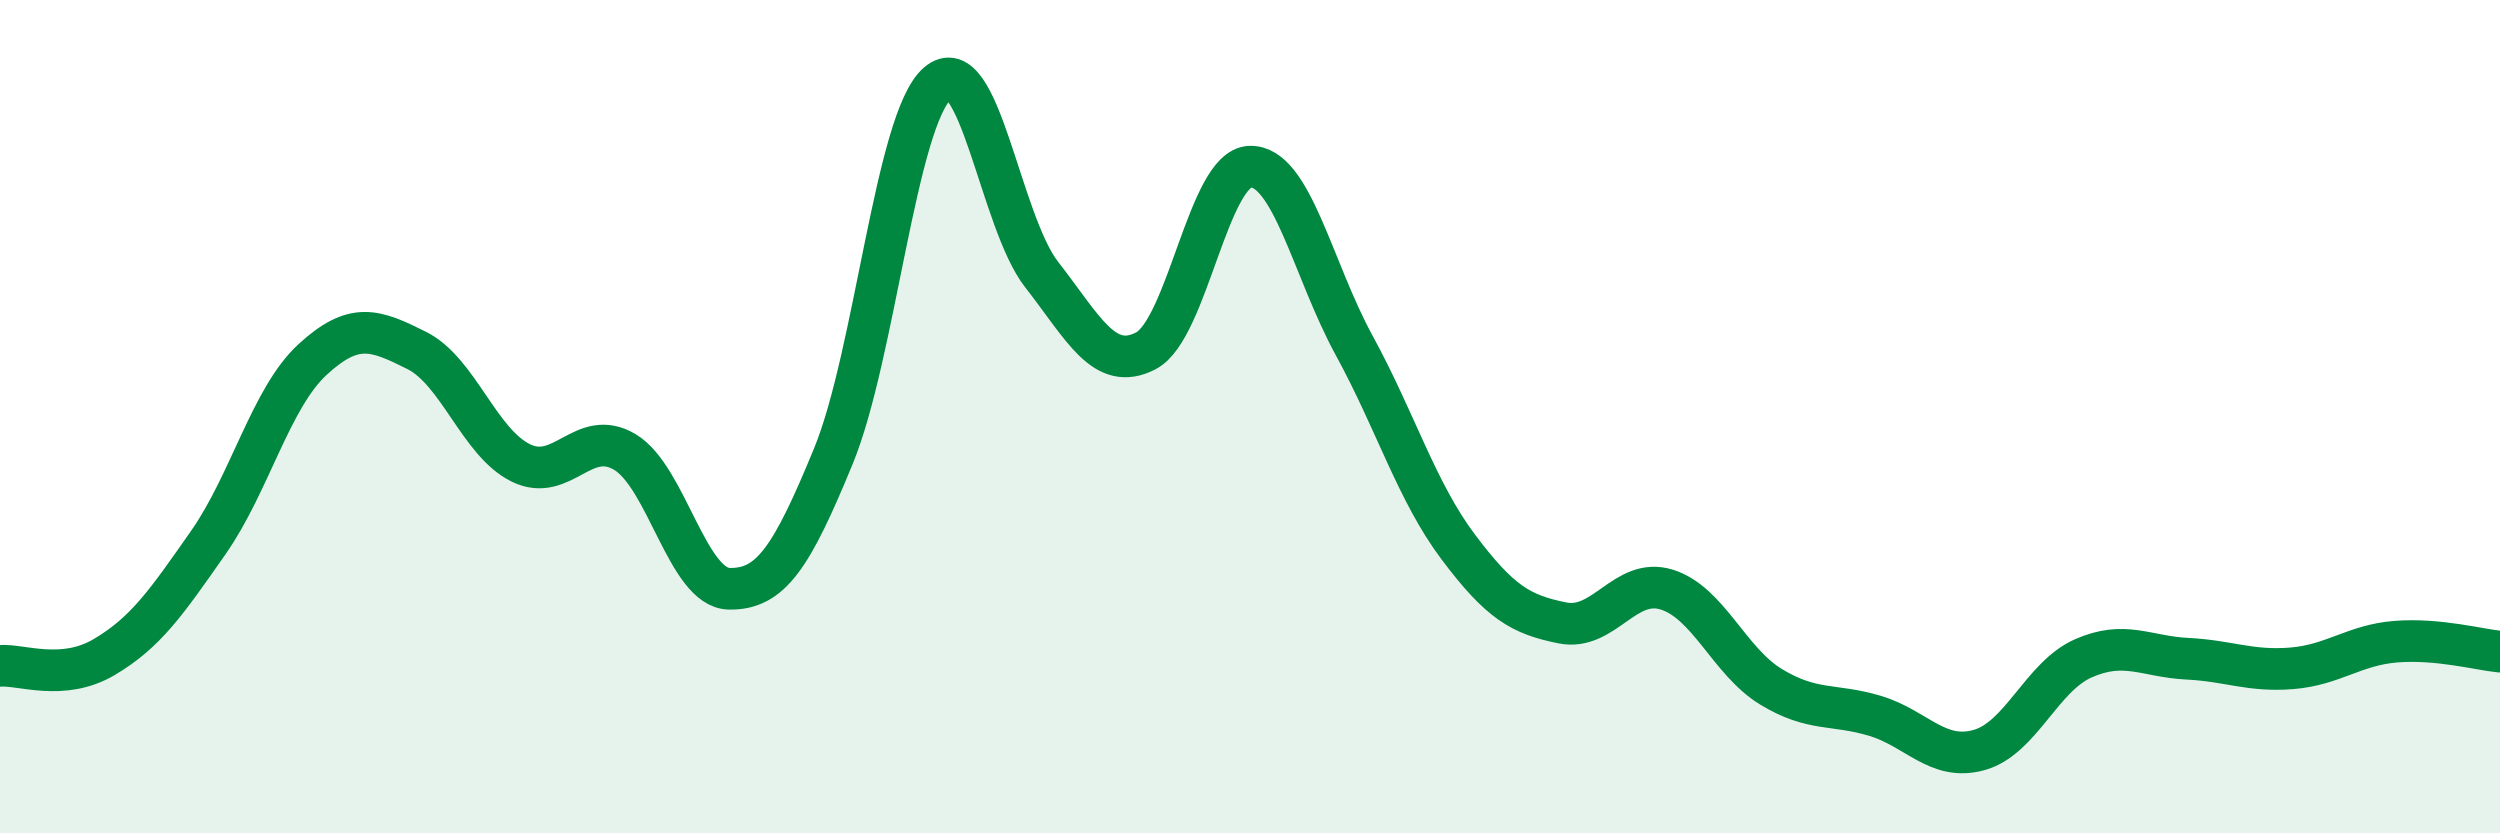
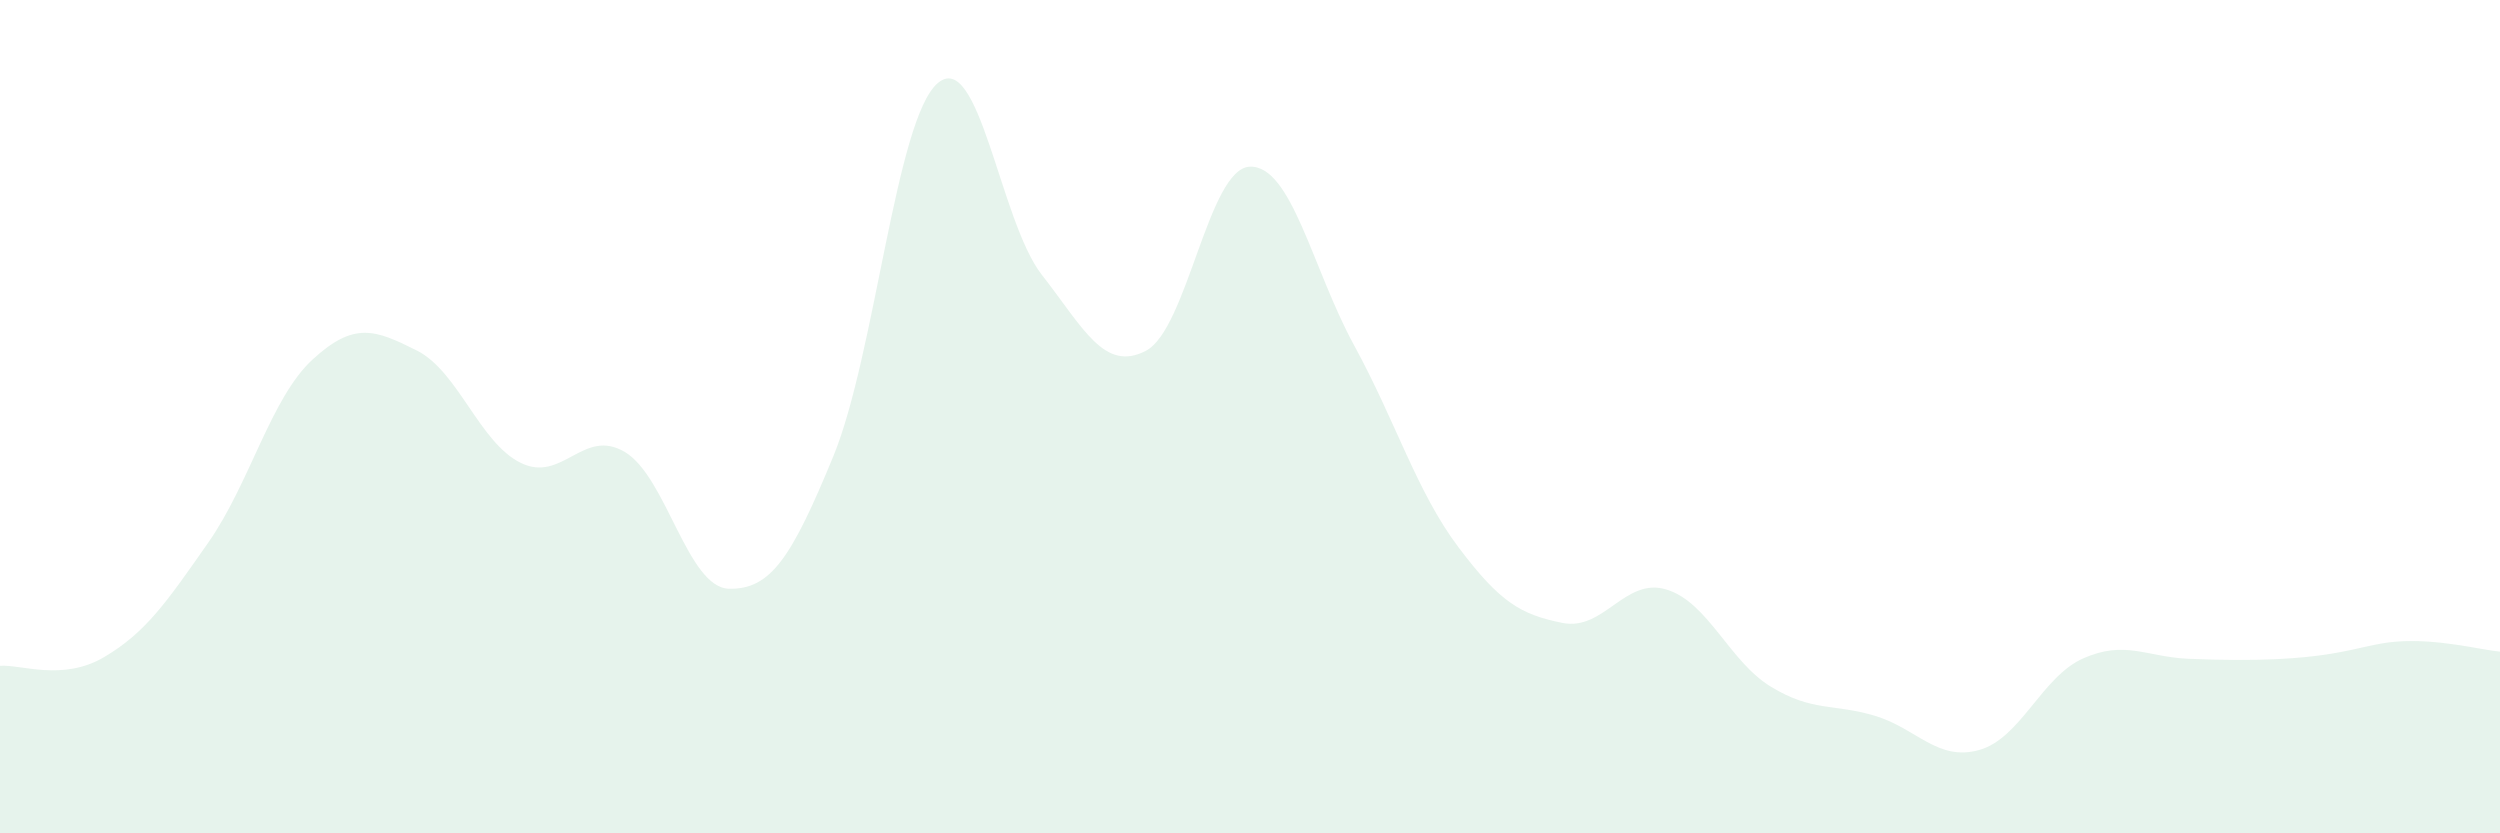
<svg xmlns="http://www.w3.org/2000/svg" width="60" height="20" viewBox="0 0 60 20">
-   <path d="M 0,15.98 C 0.5,15.94 1.5,16.36 2.5,15.77 C 3.5,15.18 4,14.45 5,13.02 C 6,11.59 6.5,9.55 7.5,8.63 C 8.5,7.71 9,7.91 10,8.41 C 11,8.91 11.5,10.62 12.5,11.11 C 13.5,11.6 14,10.25 15,10.85 C 16,11.45 16.5,14.11 17.5,14.13 C 18.5,14.15 19,13.38 20,10.95 C 21,8.52 21.5,2.87 22.5,2 C 23.5,1.13 24,5.31 25,6.59 C 26,7.87 26.5,8.94 27.5,8.42 C 28.5,7.9 29,4.03 30,4 C 31,3.97 31.5,6.46 32.5,8.29 C 33.5,10.12 34,11.8 35,13.13 C 36,14.46 36.5,14.75 37.5,14.95 C 38.5,15.15 39,13.84 40,14.15 C 41,14.46 41.5,15.87 42.5,16.48 C 43.5,17.09 44,16.88 45,17.18 C 46,17.48 46.5,18.28 47.5,18 C 48.5,17.72 49,16.24 50,15.8 C 51,15.36 51.5,15.76 52.5,15.81 C 53.5,15.86 54,16.12 55,16.04 C 56,15.96 56.5,15.48 57.5,15.4 C 58.5,15.32 59.5,15.59 60,15.64L60 20L0 20Z" fill="#008740" opacity="0.1" stroke-linecap="round" stroke-linejoin="round" />
-   <path d="M 0,15.98 C 0.5,15.94 1.5,16.36 2.5,15.77 C 3.5,15.18 4,14.45 5,13.02 C 6,11.59 6.5,9.55 7.5,8.63 C 8.5,7.71 9,7.91 10,8.41 C 11,8.91 11.5,10.62 12.5,11.11 C 13.5,11.6 14,10.25 15,10.85 C 16,11.45 16.5,14.11 17.5,14.13 C 18.5,14.15 19,13.38 20,10.95 C 21,8.52 21.5,2.87 22.5,2 C 23.5,1.13 24,5.31 25,6.59 C 26,7.87 26.5,8.94 27.5,8.42 C 28.5,7.9 29,4.03 30,4 C 31,3.97 31.5,6.46 32.5,8.29 C 33.5,10.12 34,11.8 35,13.13 C 36,14.46 36.5,14.75 37.5,14.95 C 38.5,15.15 39,13.84 40,14.15 C 41,14.46 41.5,15.87 42.5,16.48 C 43.5,17.09 44,16.88 45,17.18 C 46,17.48 46.5,18.28 47.5,18 C 48.5,17.72 49,16.24 50,15.8 C 51,15.36 51.5,15.76 52.5,15.81 C 53.5,15.86 54,16.12 55,16.04 C 56,15.96 56.5,15.48 57.5,15.4 C 58.5,15.32 59.5,15.59 60,15.64" stroke="#008740" stroke-width="1" fill="none" stroke-linecap="round" stroke-linejoin="round" />
+   <path d="M 0,15.98 C 0.5,15.94 1.5,16.36 2.5,15.77 C 3.5,15.18 4,14.45 5,13.02 C 6,11.59 6.5,9.55 7.5,8.63 C 8.5,7.71 9,7.91 10,8.41 C 11,8.91 11.5,10.62 12.5,11.11 C 13.5,11.6 14,10.25 15,10.85 C 16,11.45 16.5,14.11 17.5,14.13 C 18.5,14.15 19,13.38 20,10.95 C 21,8.52 21.5,2.87 22.5,2 C 23.5,1.13 24,5.31 25,6.59 C 26,7.87 26.5,8.94 27.5,8.42 C 28.5,7.9 29,4.03 30,4 C 31,3.97 31.5,6.46 32.5,8.29 C 33.5,10.12 34,11.8 35,13.13 C 36,14.46 36.5,14.75 37.5,14.95 C 38.5,15.15 39,13.84 40,14.15 C 41,14.46 41.5,15.87 42.5,16.48 C 43.5,17.09 44,16.88 45,17.18 C 46,17.48 46.5,18.28 47.5,18 C 48.5,17.72 49,16.24 50,15.8 C 51,15.36 51.5,15.76 52.5,15.81 C 56,15.96 56.5,15.48 57.5,15.4 C 58.5,15.32 59.5,15.59 60,15.64L60 20L0 20Z" fill="#008740" opacity="0.1" stroke-linecap="round" stroke-linejoin="round" />
</svg>